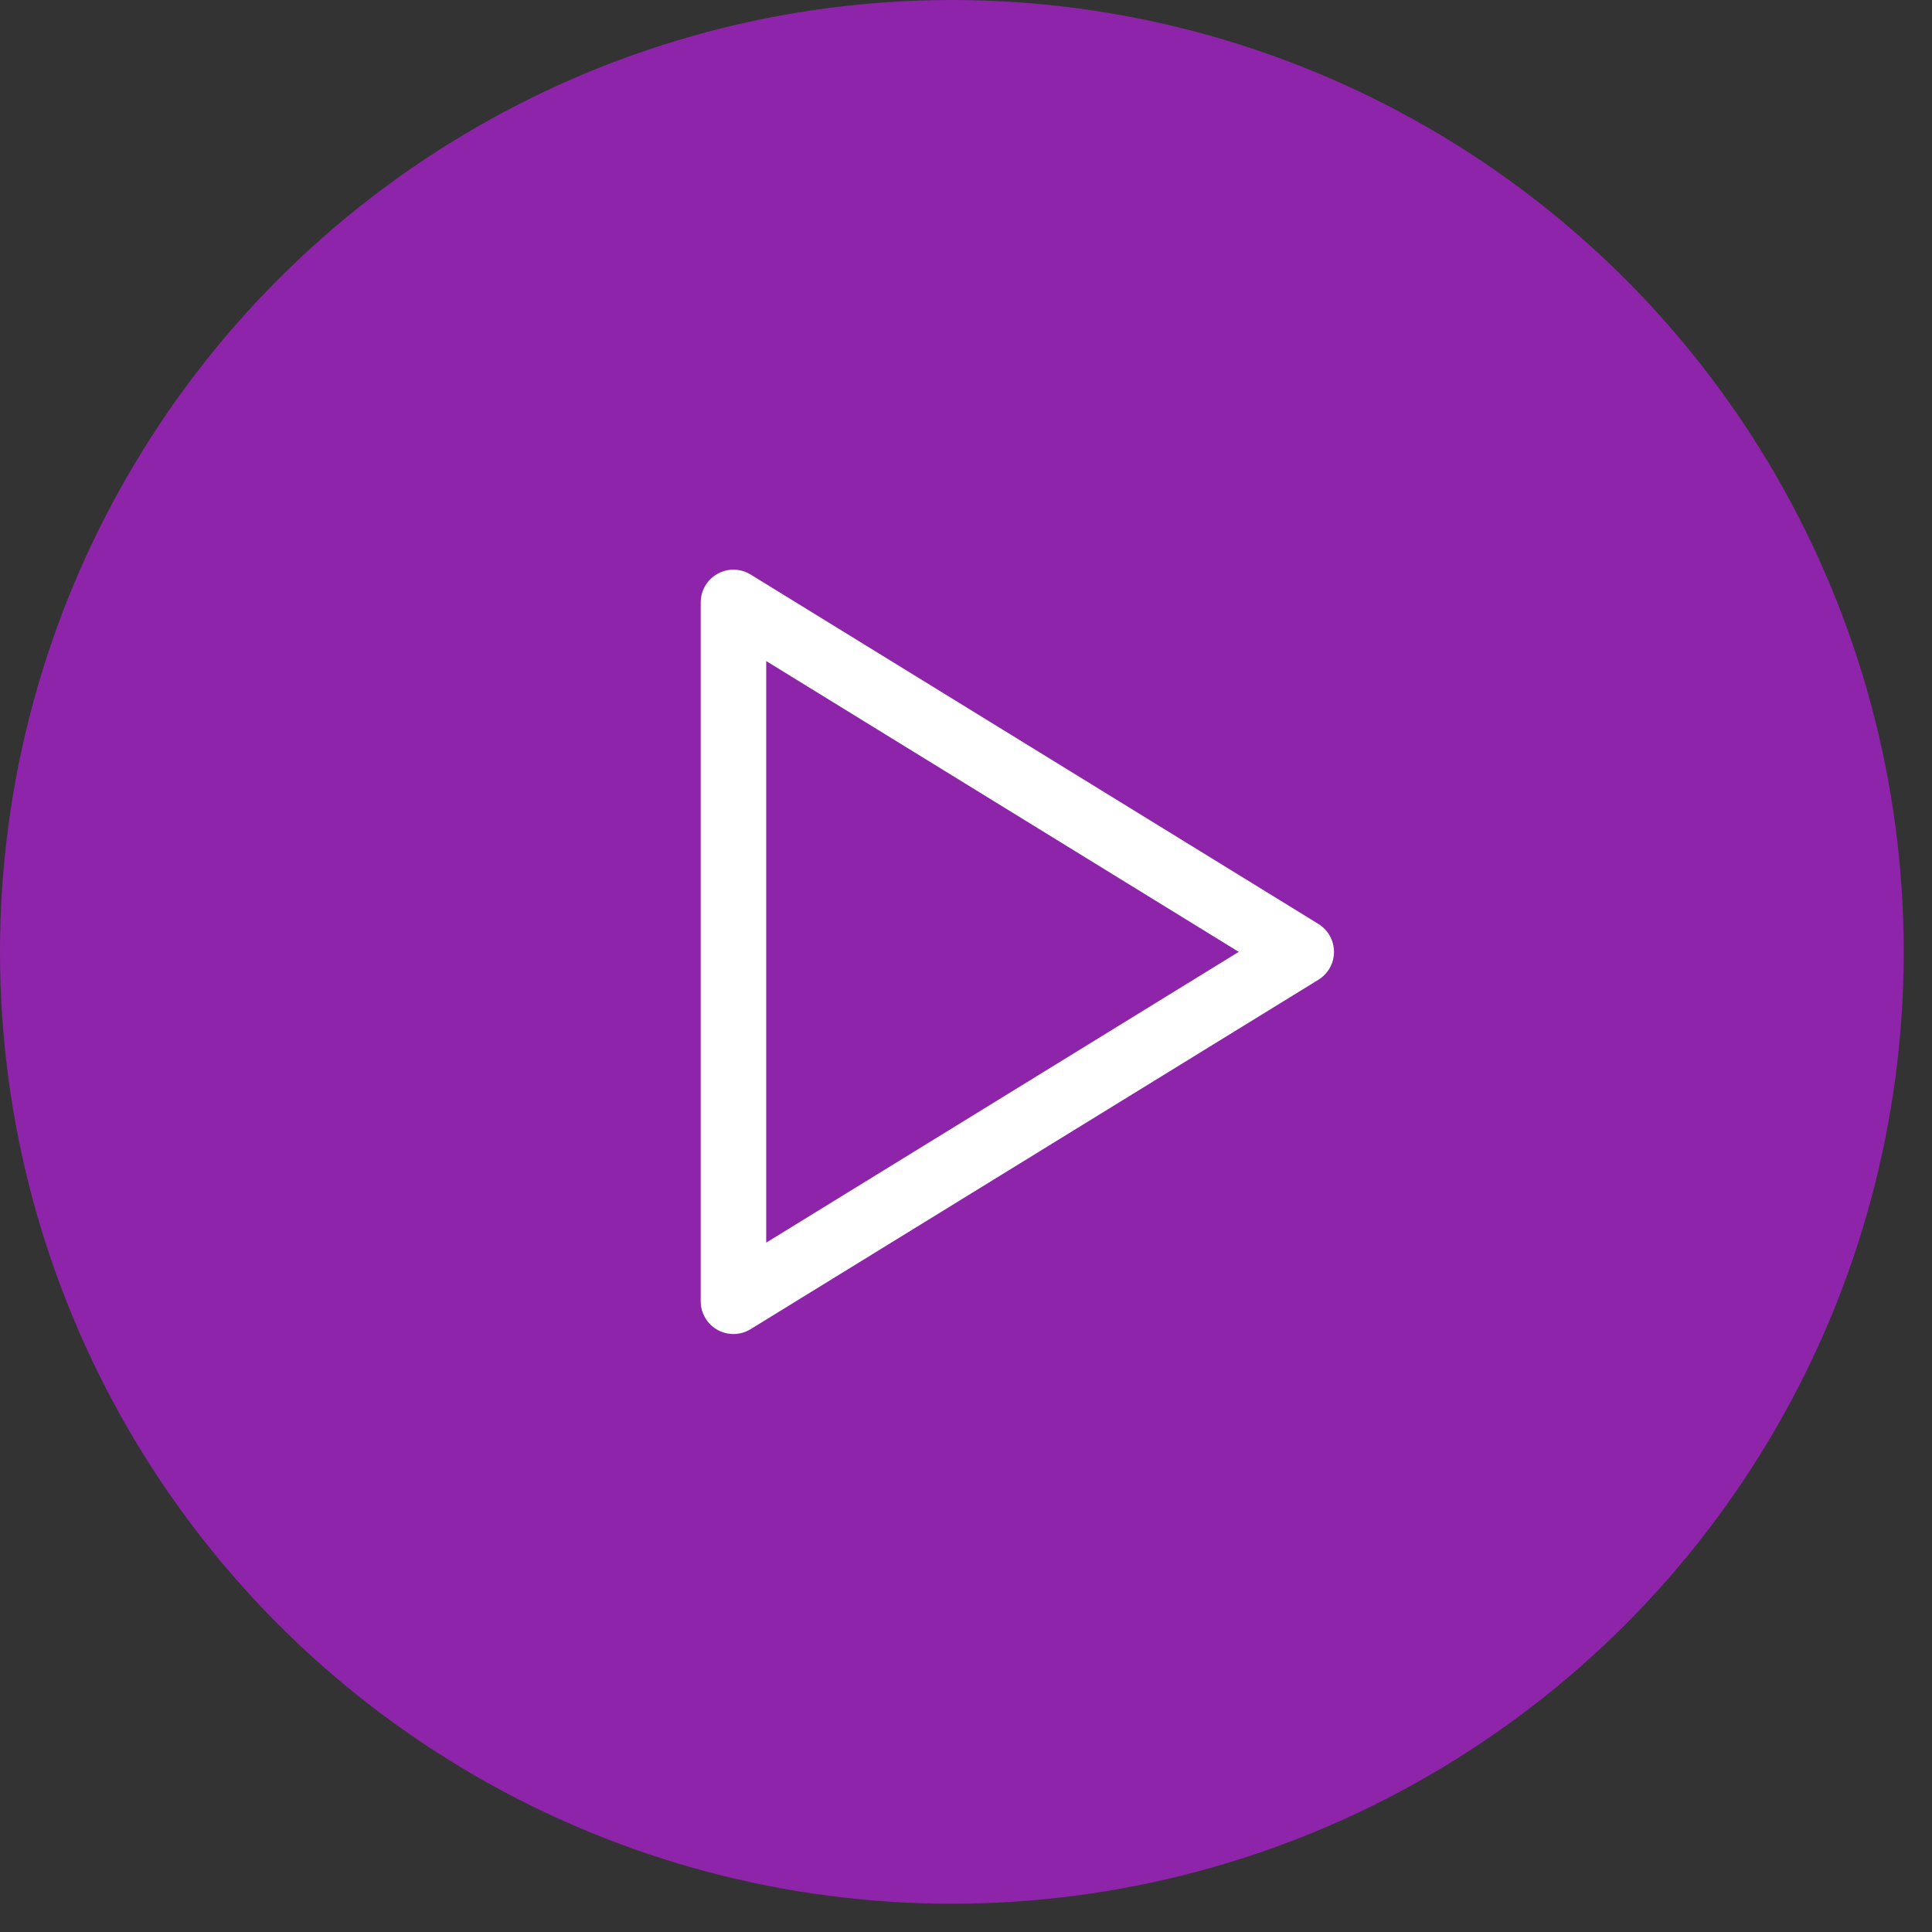
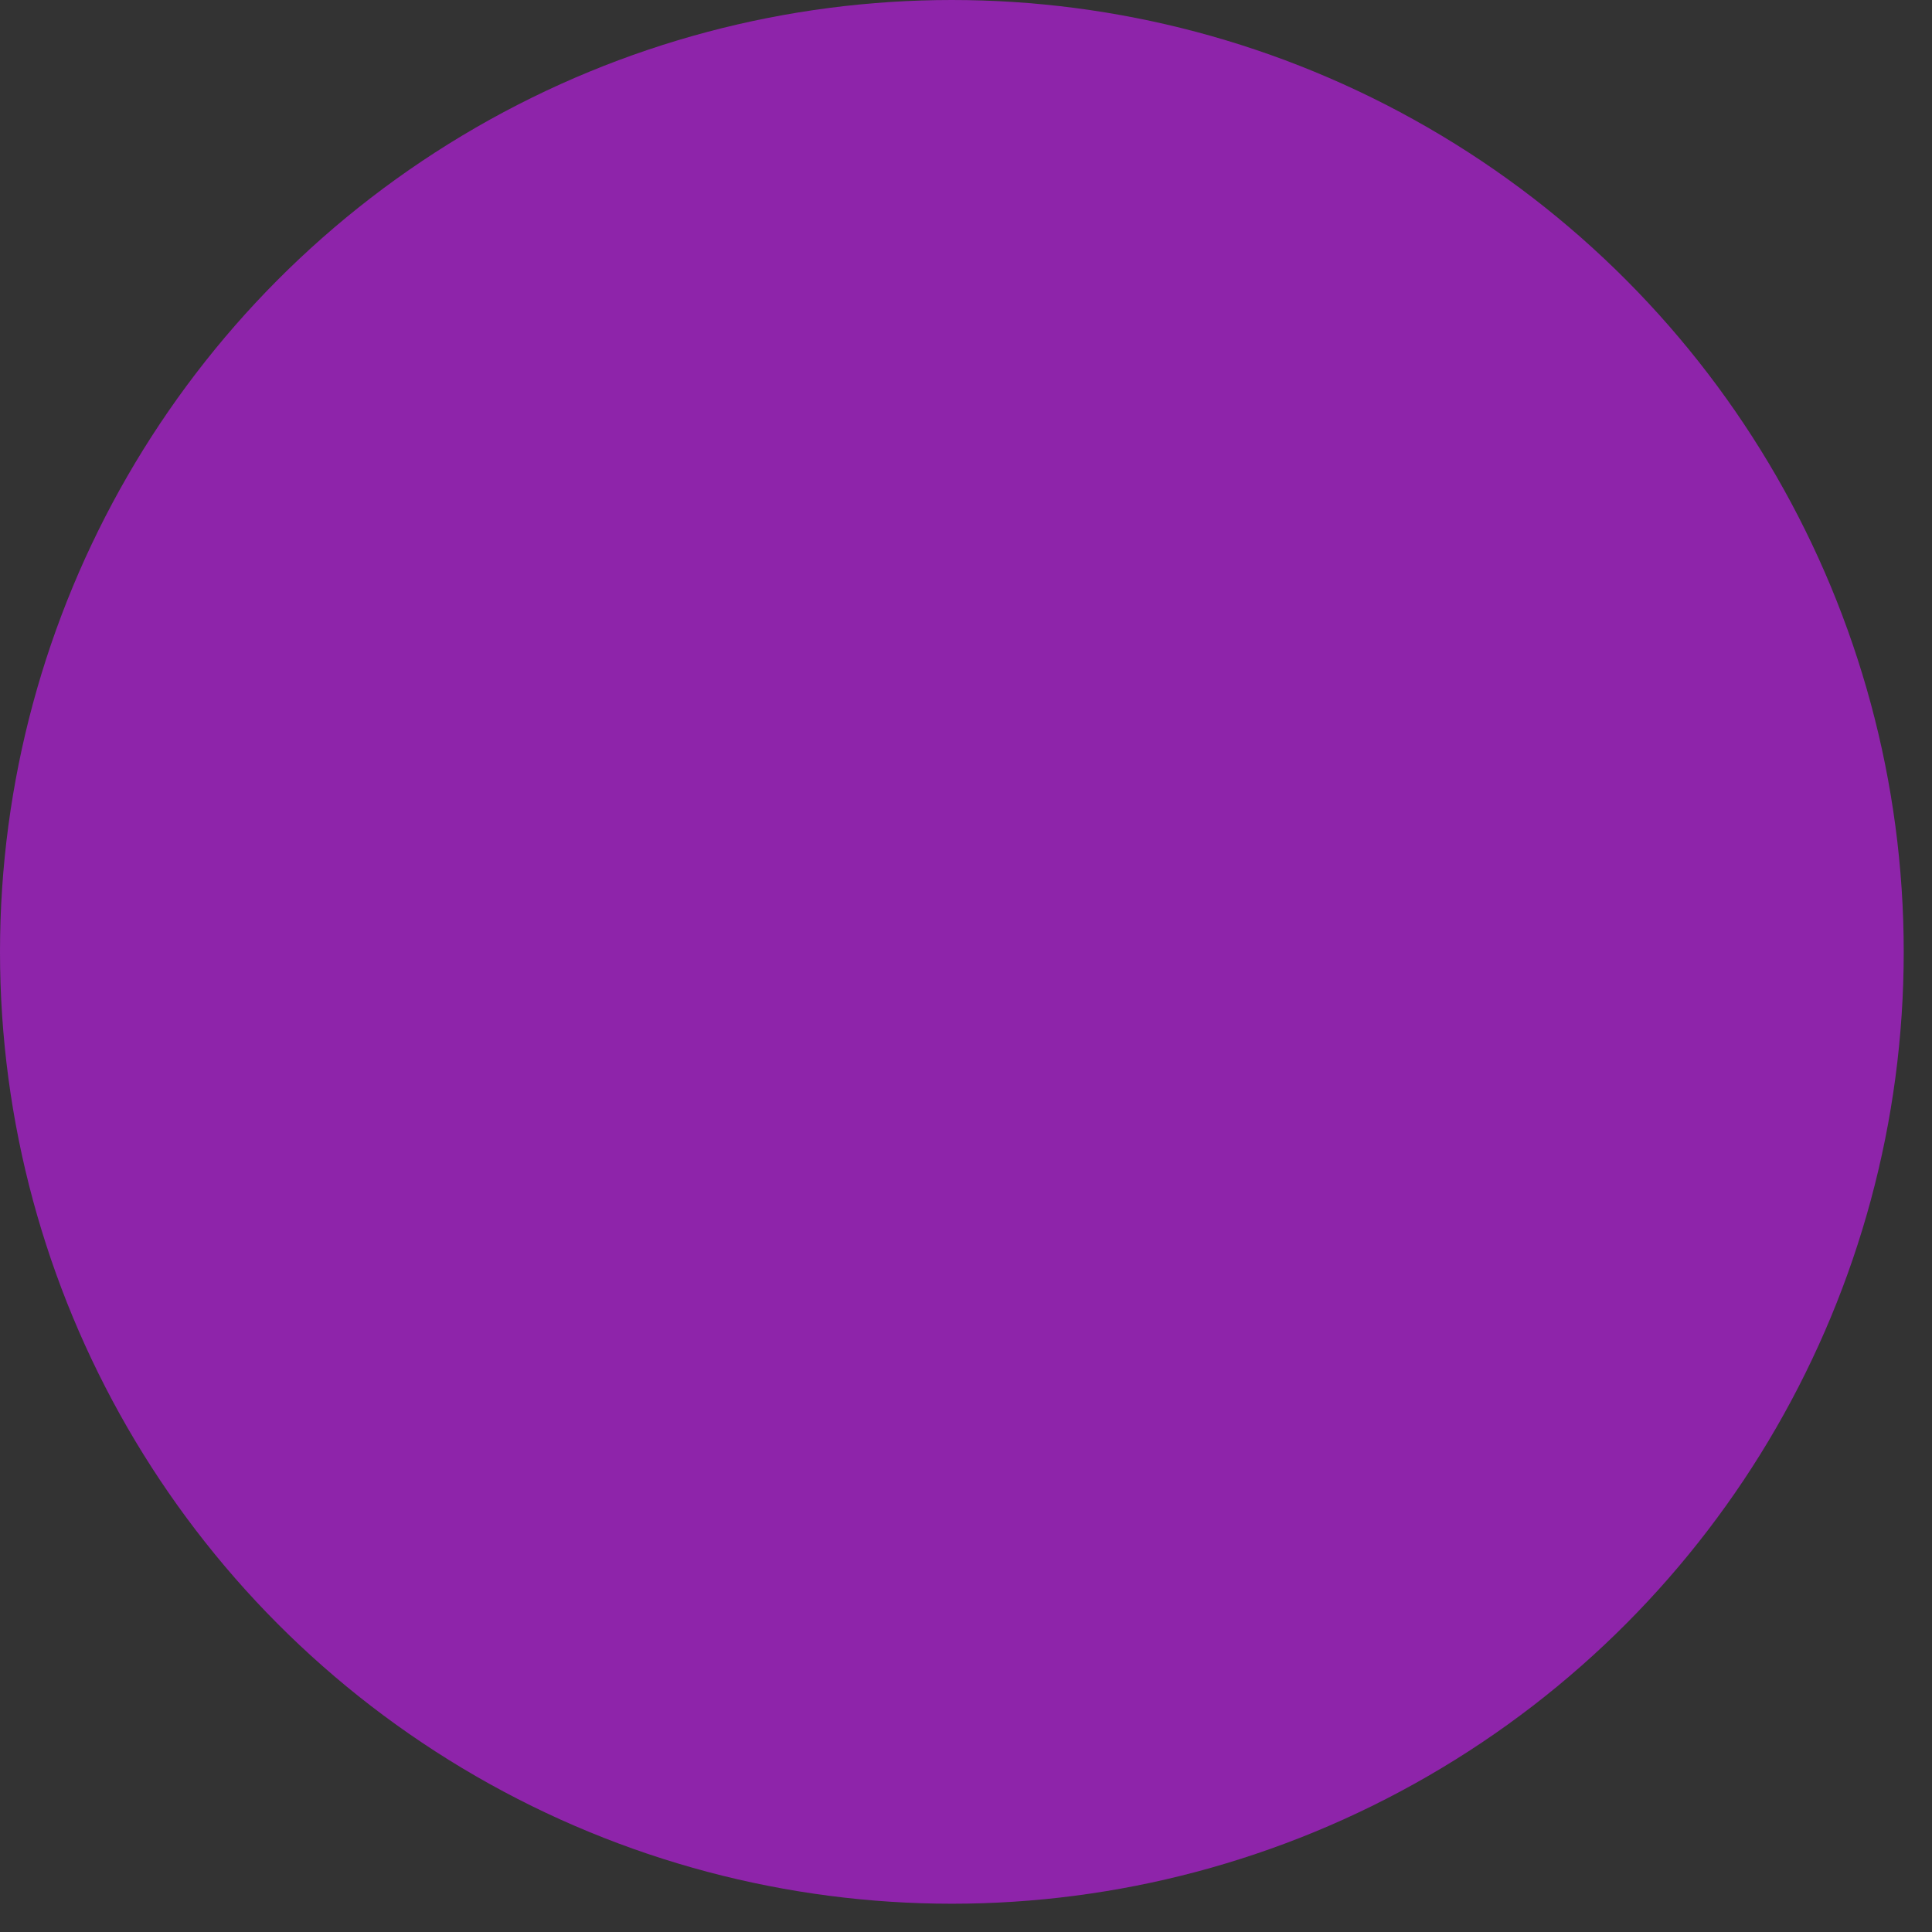
<svg xmlns="http://www.w3.org/2000/svg" width="63" height="63" viewBox="0 0 63 63" fill="none">
  <rect x="0" y="0" width="63" height="63" fill="#333333" stroke="none" />
  <circle cx="31.039" cy="31.039" r="31.039" fill="#8E24AA" />
-   <path fill-rule="evenodd" clip-rule="evenodd" d="M23.396 18.712C23.734 18.523 24.147 18.532 24.477 18.735L42.992 30.129C43.307 30.323 43.5 30.668 43.5 31.039C43.5 31.41 43.307 31.754 42.992 31.948L24.477 43.342C24.147 43.545 23.734 43.554 23.396 43.365C23.058 43.176 22.849 42.819 22.849 42.432V19.645C22.849 19.258 23.058 18.901 23.396 18.712ZM24.985 21.556V40.521L40.394 31.039L24.985 21.556Z" fill="white" />
</svg>